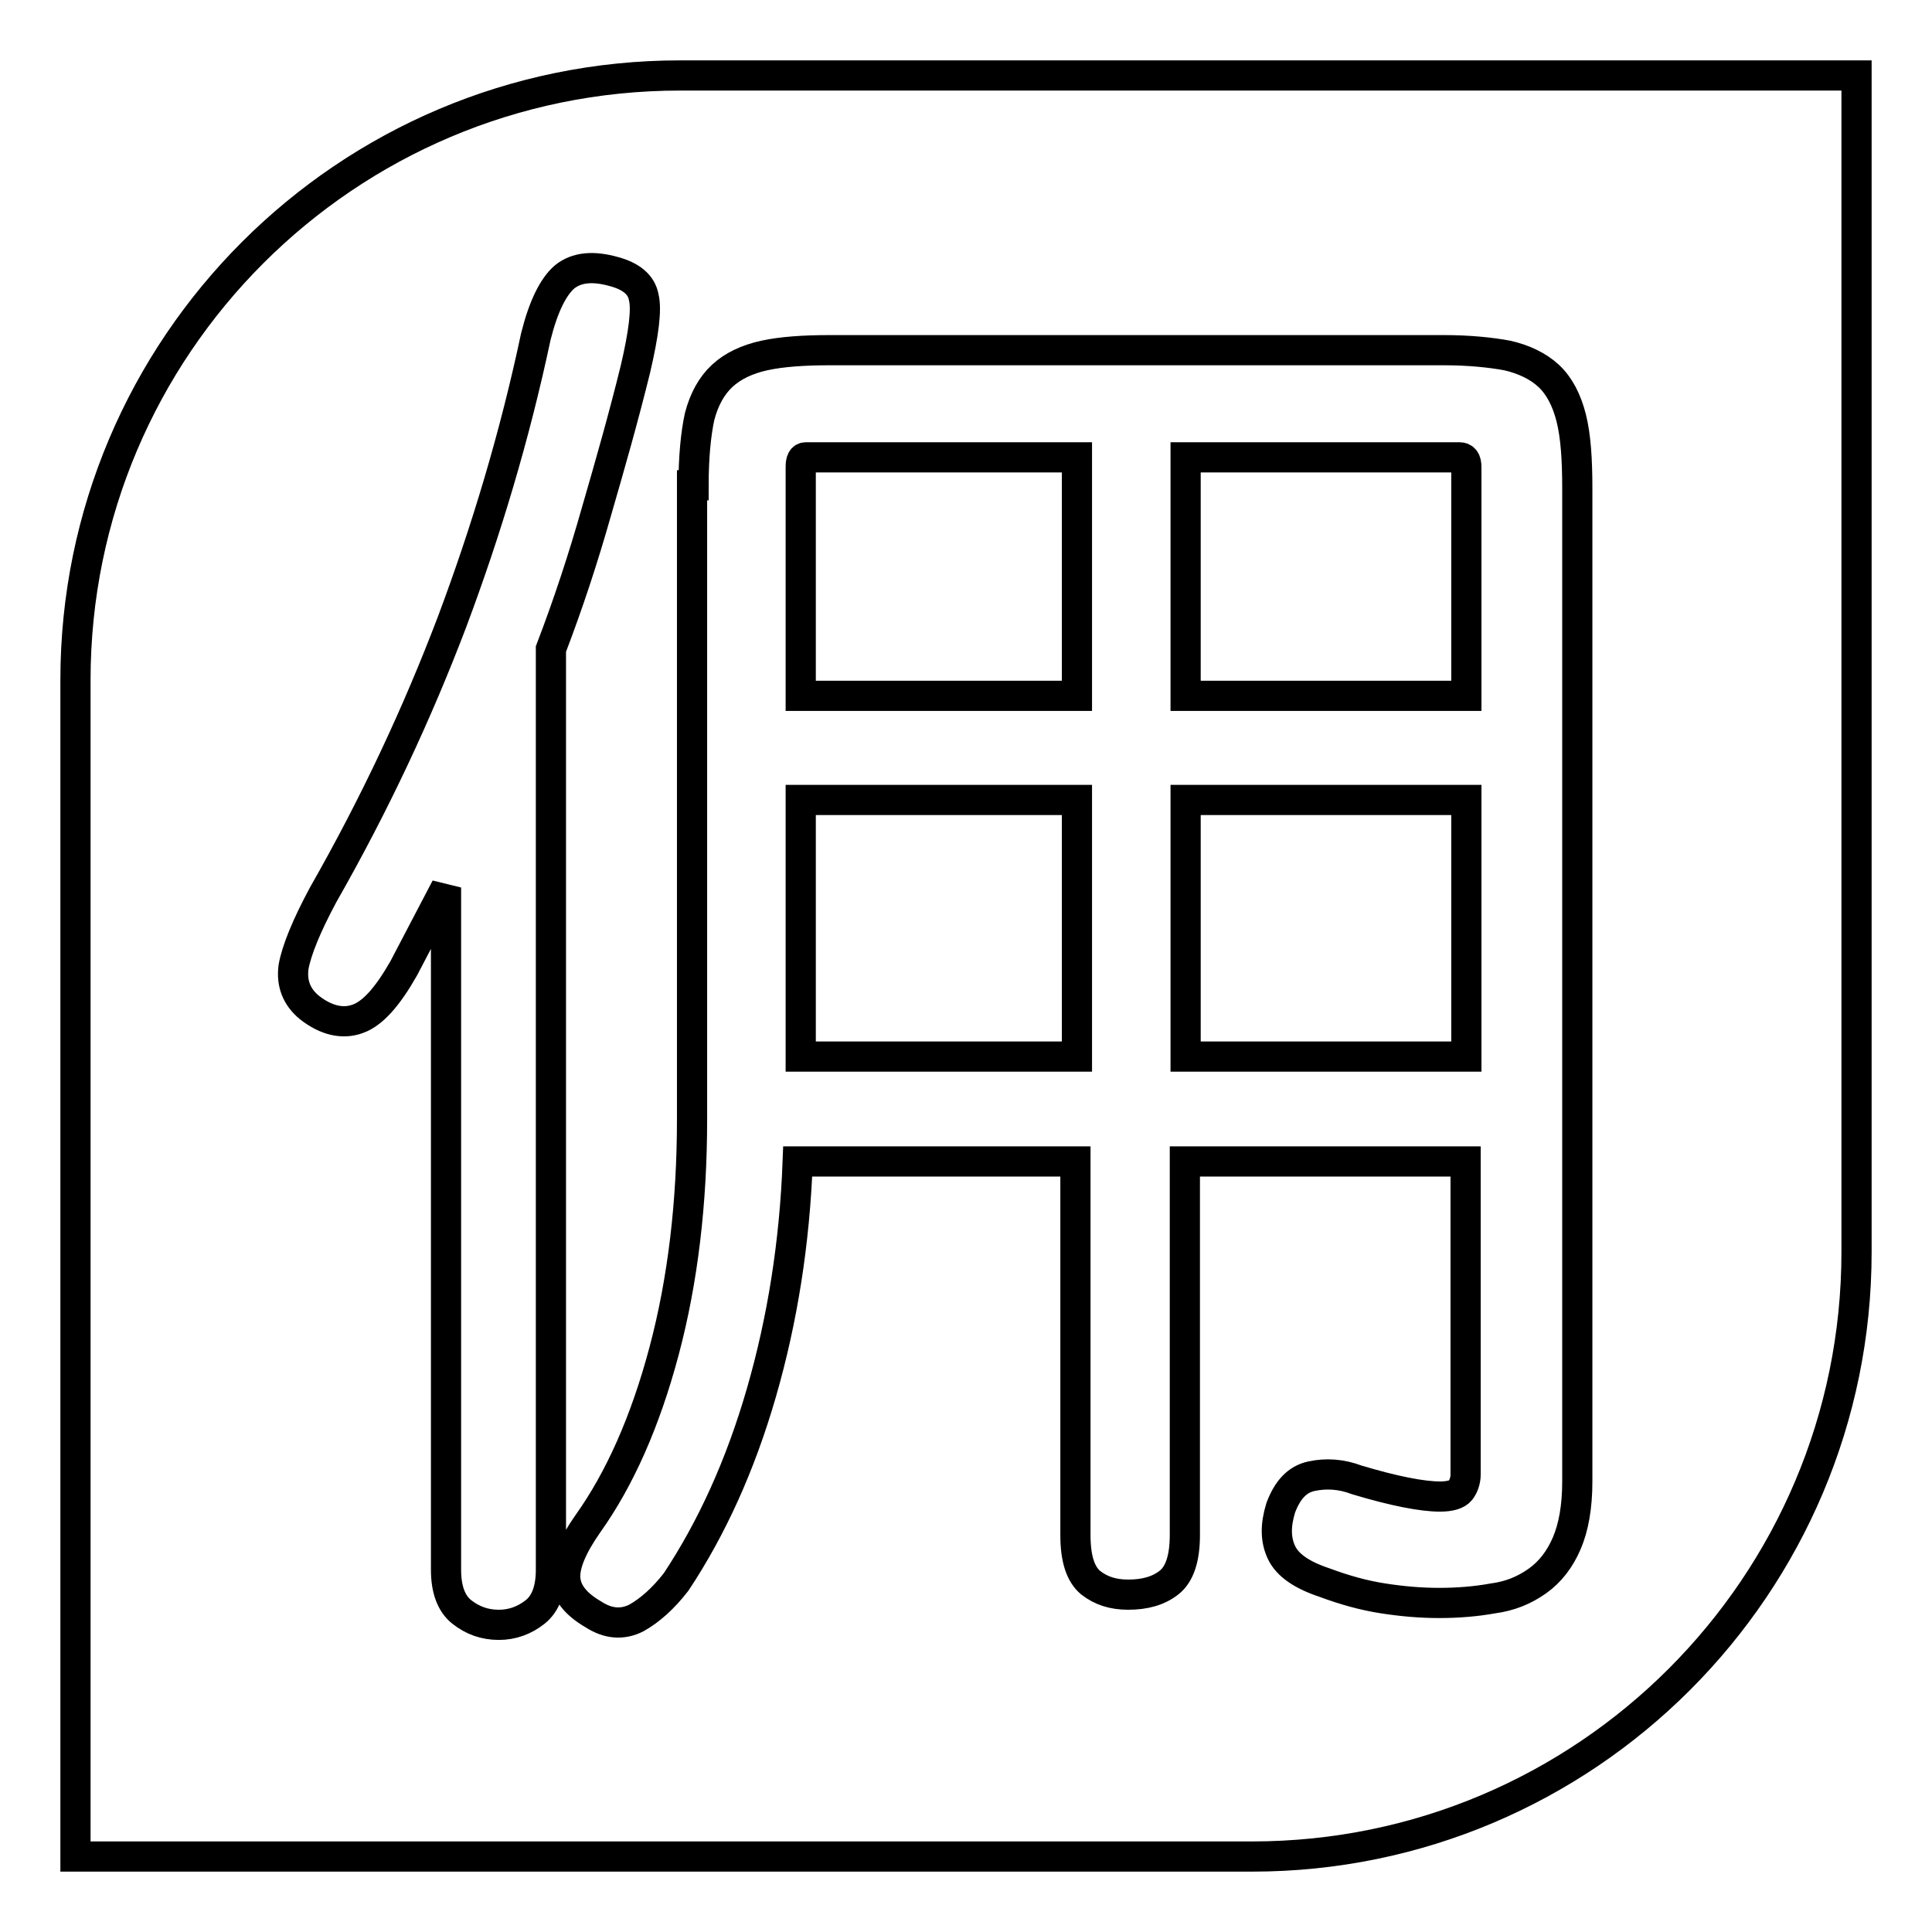
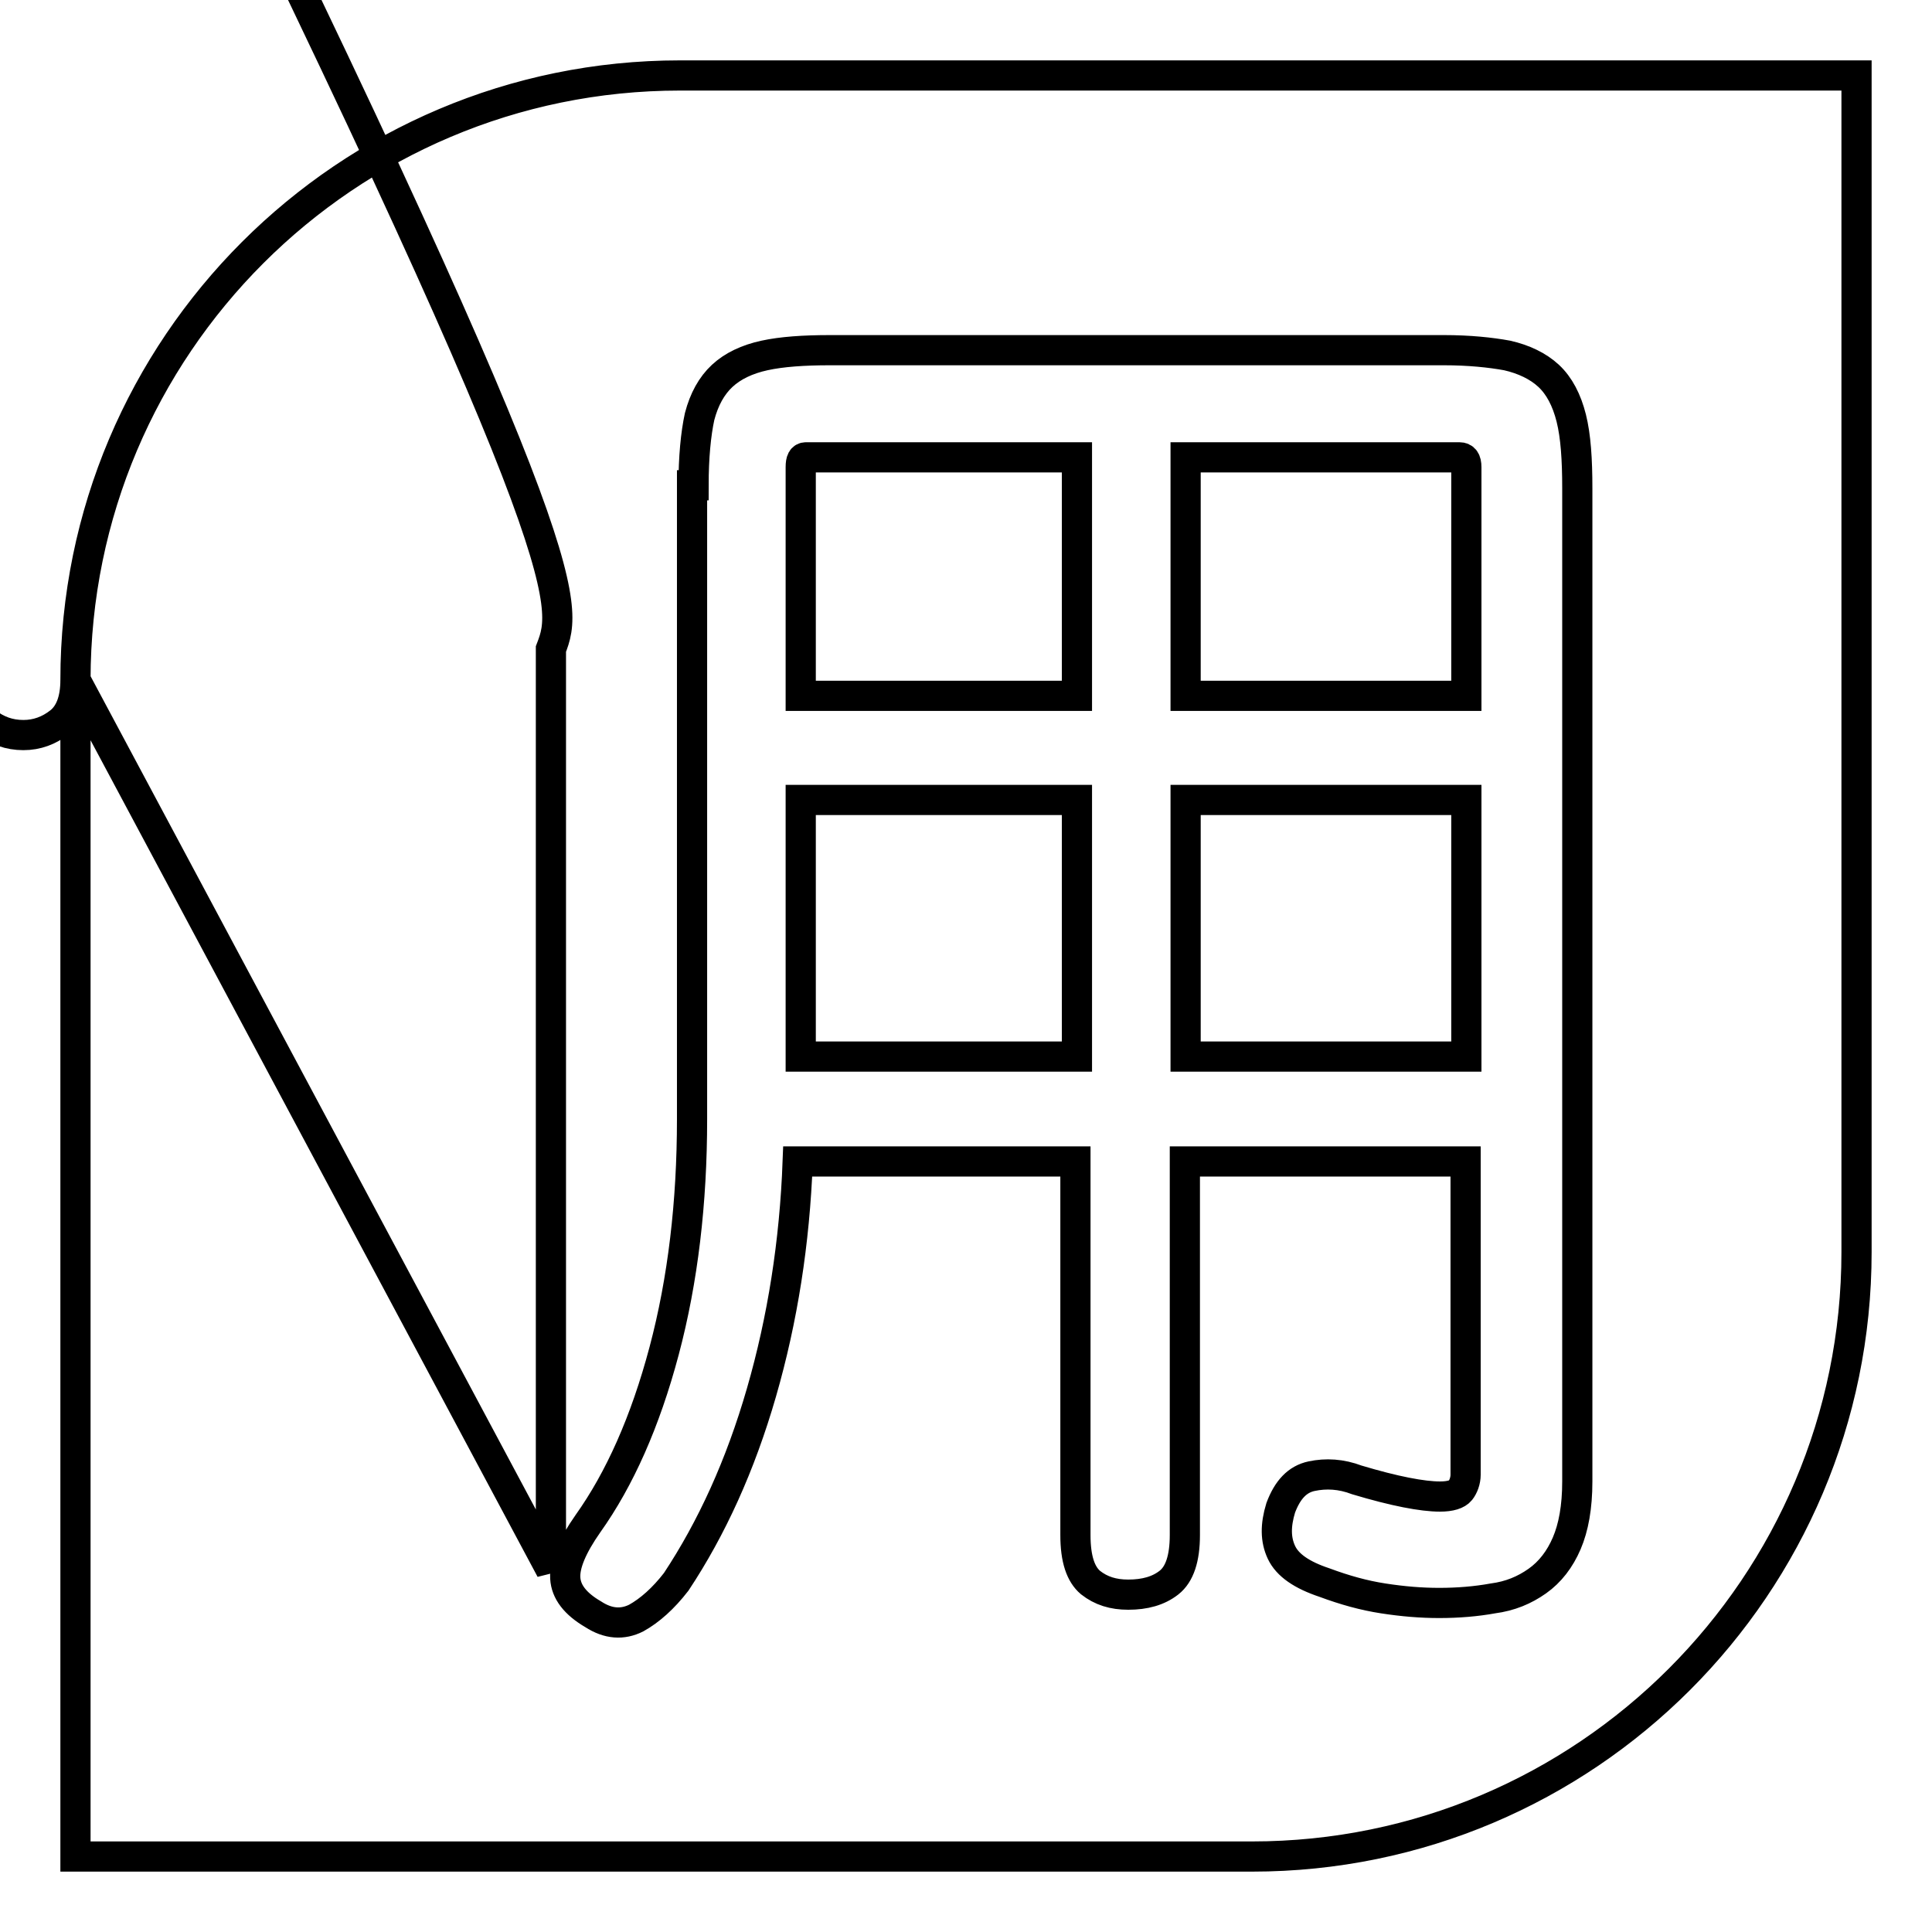
<svg xmlns="http://www.w3.org/2000/svg" version="1.1" x="0px" y="0px" viewBox="0 0 256 256" enable-background="new 0 0 256 256" xml:space="preserve">
  <g>
-     <path stroke-width="4" fill-opacity="0" stroke="#000000" d="M106.1,106h36.6v34h-36.6V106z M10,90.1V246h155.9c44.2,0,80.1-35.9,80.1-80.1V10H90.1 C45.9,10,10,45.9,10,90.1z M73,208c0,2.6-0.7,4.5-2.1,5.6c-1.4,1.1-3,1.7-4.8,1.7c-1.9,0-3.5-0.6-4.9-1.7c-1.4-1.1-2.1-3-2.1-5.6 v-90.4l-5.6,10.7c-2.1,3.7-4.1,6-6.1,6.7c-1.9,0.7-4.1,0.3-6.4-1.5c-1.7-1.4-2.4-3.2-2.1-5.4c0.4-2.2,1.7-5.4,3.9-9.5 c6.9-12.1,12.5-24.1,17.1-36.2c4.5-12,8.3-24.6,11.1-37.8c1-4,2.3-6.6,3.8-7.9c1.6-1.3,3.8-1.5,6.6-0.7c2.2,0.6,3.6,1.7,3.9,3.4 c0.4,1.6,0,4.8-1.1,9.5c-1.6,6.5-3.4,12.8-5.2,19C77.3,73.9,75.3,80,73,86V208z M91.9,64.3c0-3.7,0.3-6.8,0.8-9.1 c0.6-2.3,1.6-4.1,3-5.4c1.4-1.3,3.3-2.2,5.6-2.7c2.3-0.5,5.2-0.7,8.7-0.7h81.3c3.4,0,6.2,0.3,8.4,0.7c2.2,0.5,4.1,1.4,5.5,2.7 c1.4,1.3,2.4,3.2,3,5.6c0.6,2.4,0.8,5.5,0.8,9.3v131.6c0,3.4-0.5,6.1-1.4,8.2c-0.9,2.1-2.2,3.8-3.9,5c-1.7,1.2-3.6,2-5.9,2.3 c-2.2,0.4-4.6,0.6-7.1,0.6c-2.4,0-4.8-0.2-7.4-0.6c-2.6-0.4-5.1-1.1-7.8-2.1c-3-1-4.9-2.3-5.7-4c-0.8-1.7-0.8-3.6-0.1-5.9 c0.9-2.4,2.2-3.8,4.1-4.2c1.9-0.4,3.9-0.3,6,0.5c5,1.5,8.7,2.2,11,2.2c1.4,0,2.3-0.3,2.7-0.8s0.7-1.3,0.7-2.1v-41.5h-37.2v49.5 c0,3.1-0.7,5.2-2.1,6.3c-1.4,1.1-3.2,1.6-5.4,1.6c-2,0-3.6-0.5-5-1.6c-1.3-1.1-2-3.1-2-6.3v-49.5h-36.8c-0.4,10.7-2,20.9-4.8,30.6 c-2.8,9.7-6.6,18-11.3,25.1c-1.7,2.2-3.5,3.8-5.3,4.8c-1.8,0.9-3.7,0.8-5.7-0.5c-2.4-1.4-3.6-3-3.7-4.8c-0.1-1.8,0.9-4.2,3-7.2 c4.2-5.9,7.6-13.5,10.1-22.9c2.5-9.4,3.7-19.7,3.7-30.7V64.3z M142.7,60.6h-35.9c-0.5,0-0.7,0.4-0.7,1.3v30.3h36.6V60.6z  M157.1,106h37.2v34h-37.2V106z M194.3,61.9c0-0.9-0.3-1.3-0.9-1.3h-36.3v31.6h37.2V61.9z" />
+     <path stroke-width="4" fill-opacity="0" stroke="#000000" d="M106.1,106h36.6v34h-36.6V106z M10,90.1V246h155.9c44.2,0,80.1-35.9,80.1-80.1V10H90.1 C45.9,10,10,45.9,10,90.1z c0,2.6-0.7,4.5-2.1,5.6c-1.4,1.1-3,1.7-4.8,1.7c-1.9,0-3.5-0.6-4.9-1.7c-1.4-1.1-2.1-3-2.1-5.6 v-90.4l-5.6,10.7c-2.1,3.7-4.1,6-6.1,6.7c-1.9,0.7-4.1,0.3-6.4-1.5c-1.7-1.4-2.4-3.2-2.1-5.4c0.4-2.2,1.7-5.4,3.9-9.5 c6.9-12.1,12.5-24.1,17.1-36.2c4.5-12,8.3-24.6,11.1-37.8c1-4,2.3-6.6,3.8-7.9c1.6-1.3,3.8-1.5,6.6-0.7c2.2,0.6,3.6,1.7,3.9,3.4 c0.4,1.6,0,4.8-1.1,9.5c-1.6,6.5-3.4,12.8-5.2,19C77.3,73.9,75.3,80,73,86V208z M91.9,64.3c0-3.7,0.3-6.8,0.8-9.1 c0.6-2.3,1.6-4.1,3-5.4c1.4-1.3,3.3-2.2,5.6-2.7c2.3-0.5,5.2-0.7,8.7-0.7h81.3c3.4,0,6.2,0.3,8.4,0.7c2.2,0.5,4.1,1.4,5.5,2.7 c1.4,1.3,2.4,3.2,3,5.6c0.6,2.4,0.8,5.5,0.8,9.3v131.6c0,3.4-0.5,6.1-1.4,8.2c-0.9,2.1-2.2,3.8-3.9,5c-1.7,1.2-3.6,2-5.9,2.3 c-2.2,0.4-4.6,0.6-7.1,0.6c-2.4,0-4.8-0.2-7.4-0.6c-2.6-0.4-5.1-1.1-7.8-2.1c-3-1-4.9-2.3-5.7-4c-0.8-1.7-0.8-3.6-0.1-5.9 c0.9-2.4,2.2-3.8,4.1-4.2c1.9-0.4,3.9-0.3,6,0.5c5,1.5,8.7,2.2,11,2.2c1.4,0,2.3-0.3,2.7-0.8s0.7-1.3,0.7-2.1v-41.5h-37.2v49.5 c0,3.1-0.7,5.2-2.1,6.3c-1.4,1.1-3.2,1.6-5.4,1.6c-2,0-3.6-0.5-5-1.6c-1.3-1.1-2-3.1-2-6.3v-49.5h-36.8c-0.4,10.7-2,20.9-4.8,30.6 c-2.8,9.7-6.6,18-11.3,25.1c-1.7,2.2-3.5,3.8-5.3,4.8c-1.8,0.9-3.7,0.8-5.7-0.5c-2.4-1.4-3.6-3-3.7-4.8c-0.1-1.8,0.9-4.2,3-7.2 c4.2-5.9,7.6-13.5,10.1-22.9c2.5-9.4,3.7-19.7,3.7-30.7V64.3z M142.7,60.6h-35.9c-0.5,0-0.7,0.4-0.7,1.3v30.3h36.6V60.6z  M157.1,106h37.2v34h-37.2V106z M194.3,61.9c0-0.9-0.3-1.3-0.9-1.3h-36.3v31.6h37.2V61.9z" />
  </g>
</svg>